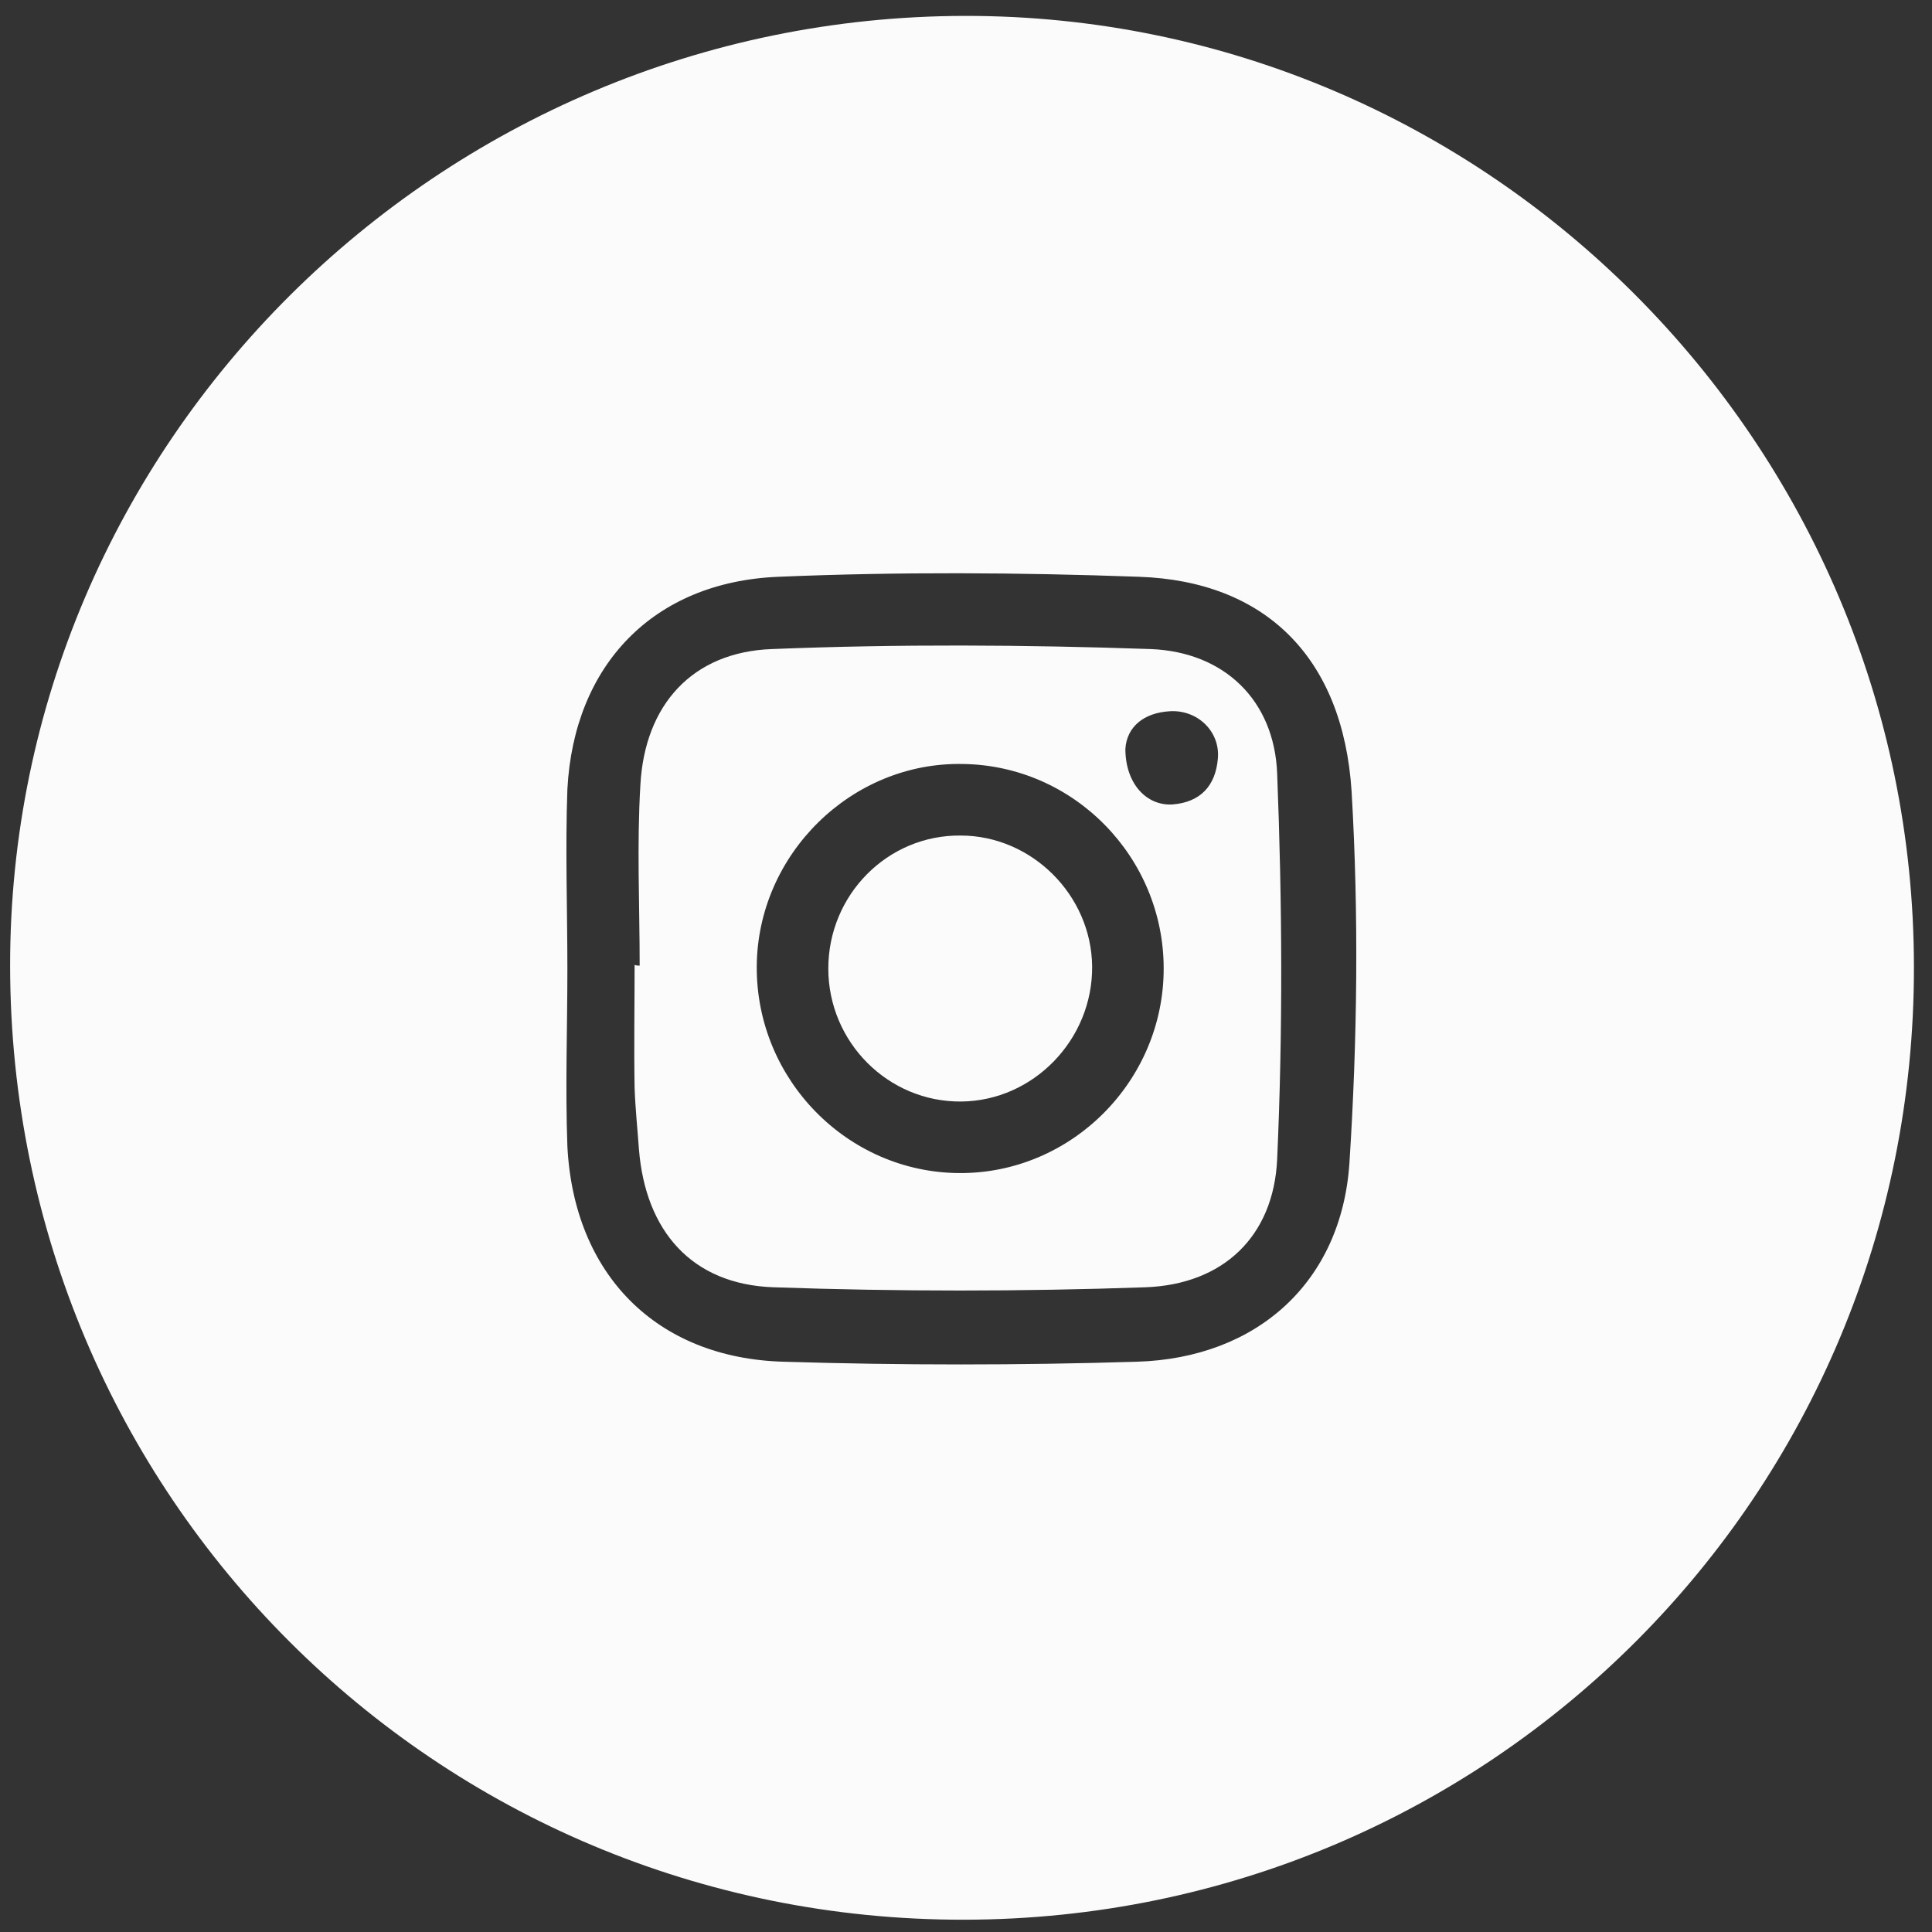
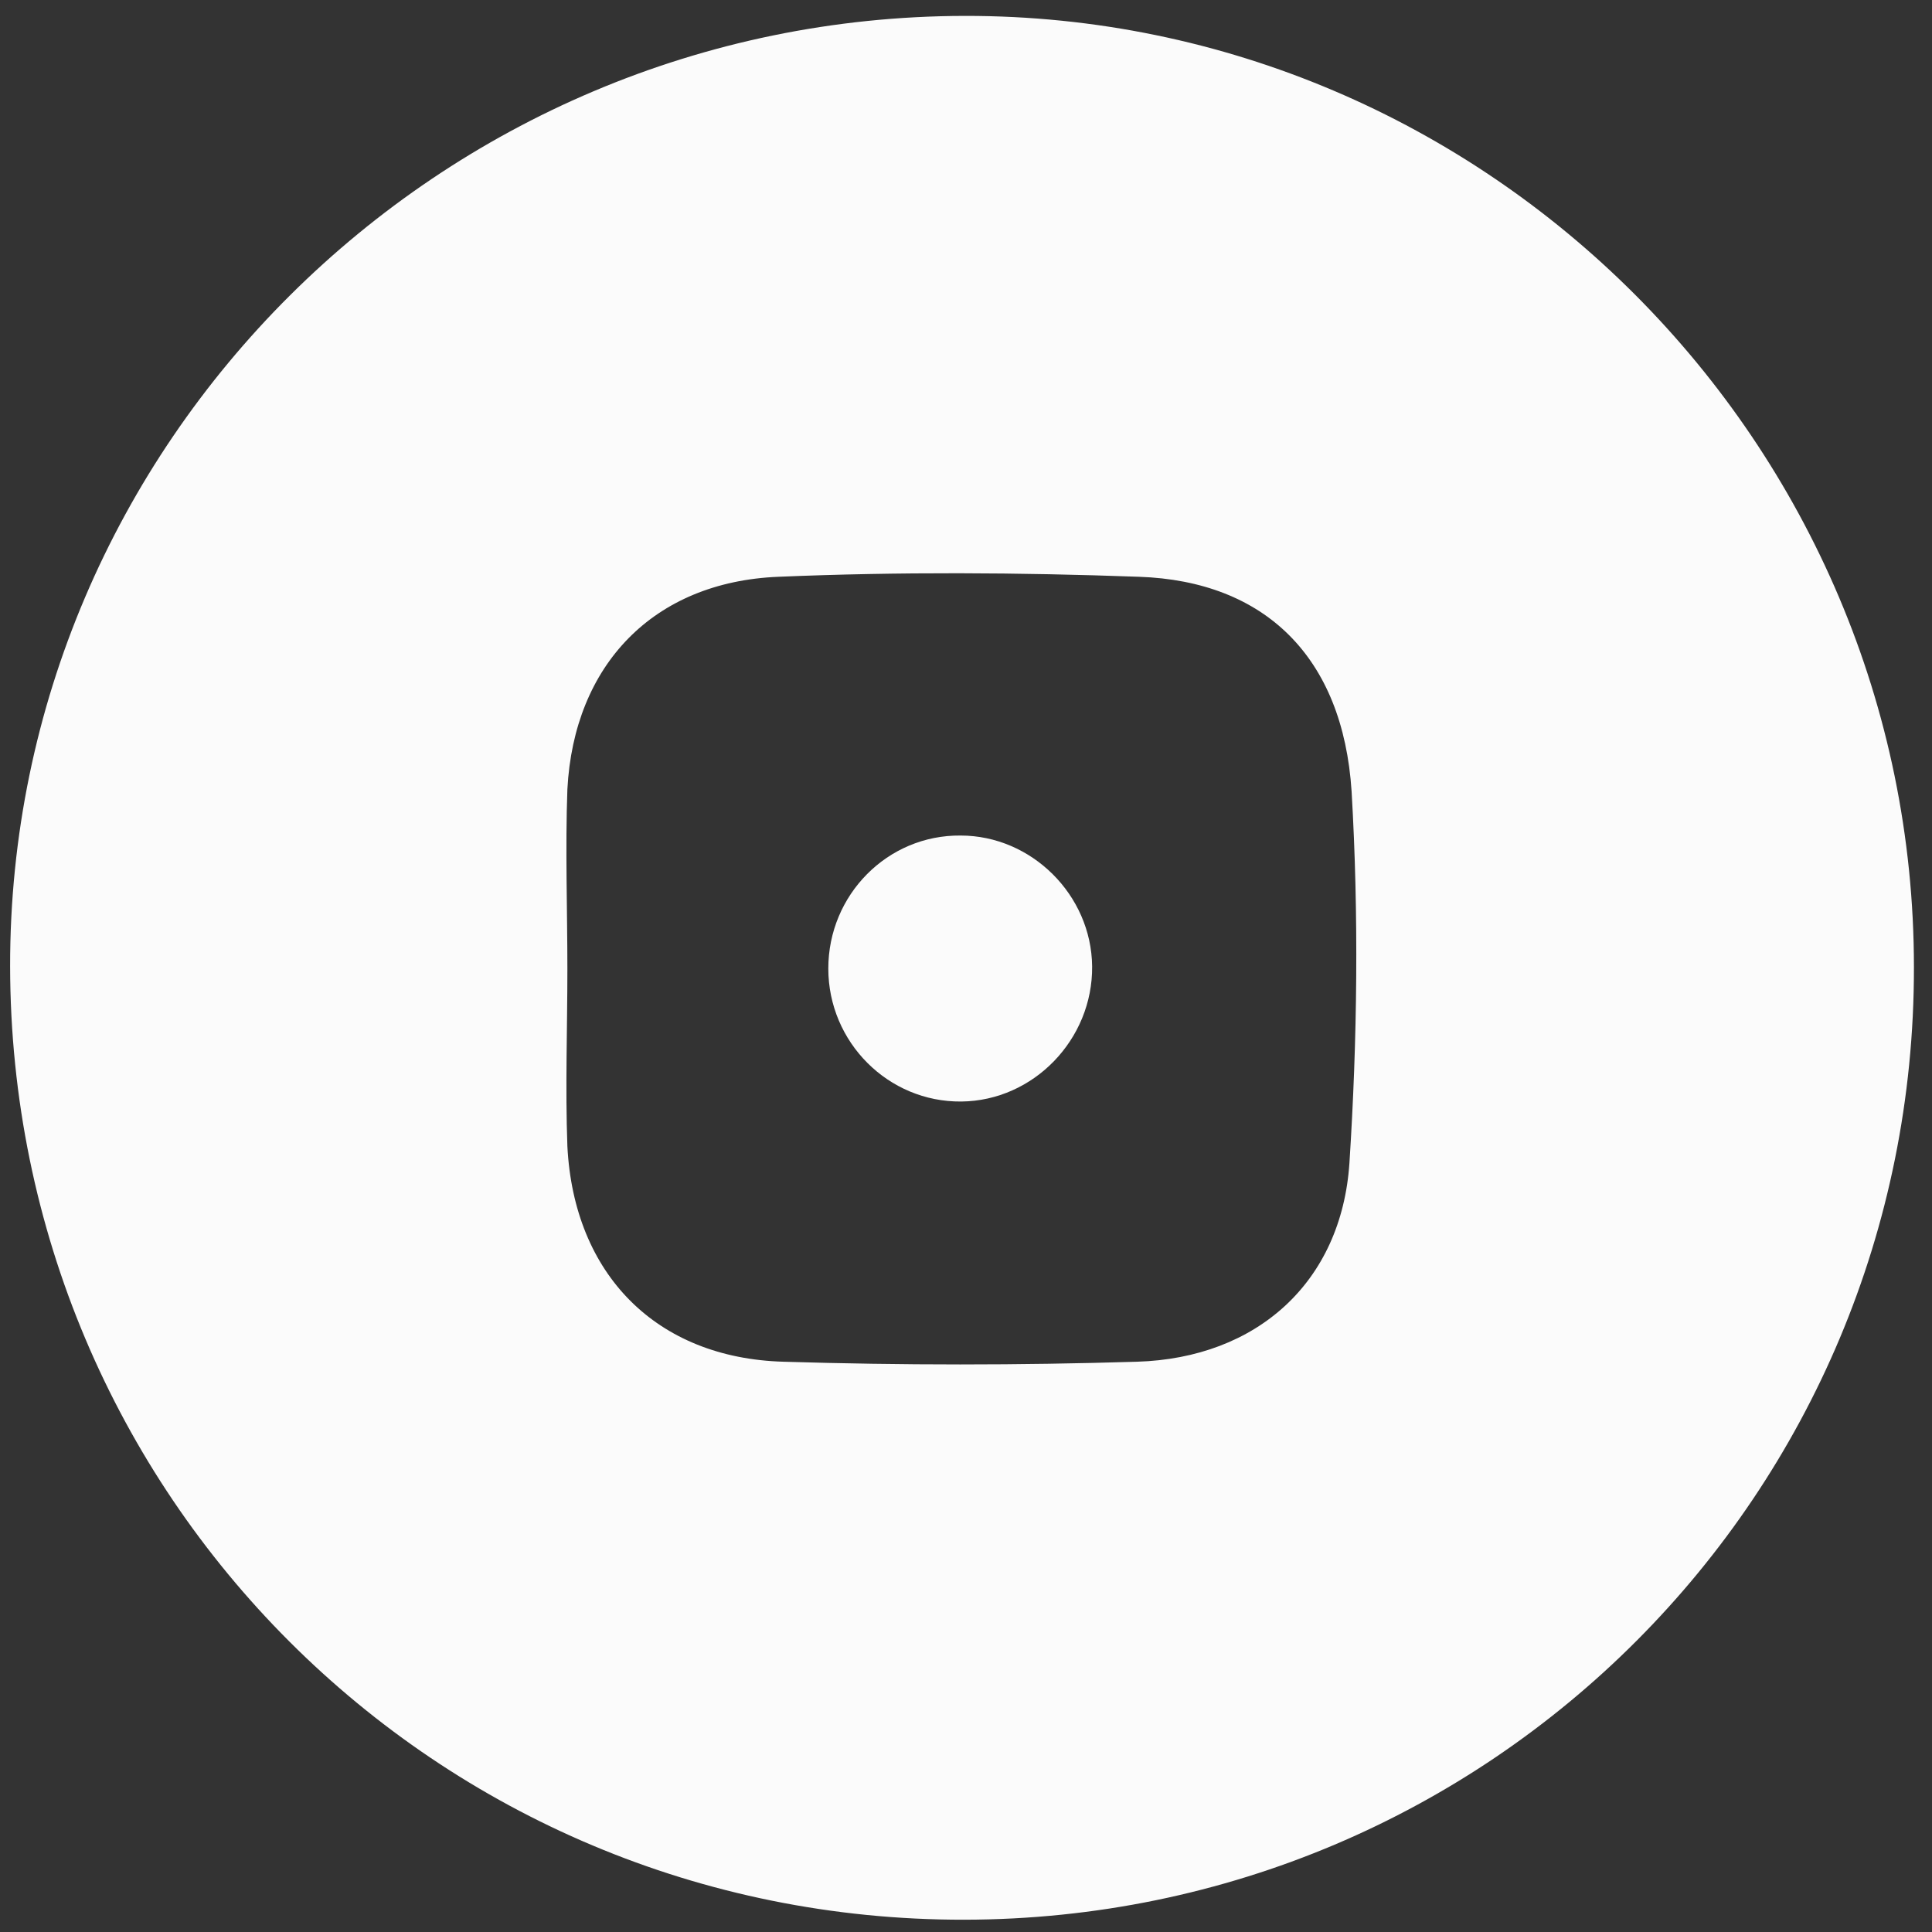
<svg xmlns="http://www.w3.org/2000/svg" version="1.1" id="Слой_1" x="0px" y="0px" viewBox="0 0 267.3 267.3" style="enable-background:new 0 0 267.3 267.3;" xml:space="preserve">
  <rect x="0" y="0" width="267.3" height="267.3" fill="#333333" stroke="none" />
  <style type="text/css">
	.st0{fill:#FBFBFB;}
</style>
  <path class="st0" d="M264.8,133.8c0.1,72.9-58.6,131.7-131.4,131.8c-73,0.1-131.9-58.7-132-131.9C1.3,61.4,60.7,2.3,133.5,2.2  C205.7,2.1,264.8,61.3,264.8,133.8z M78.5,134.1C78.5,134.1,78.5,134.1,78.5,134.1c0,8.2-0.3,16.3,0,24.5  c0.9,17.7,12.3,29.3,29.9,29.8c16.3,0.5,32.6,0.5,48.9,0c16.6-0.5,28.3-11,29.4-27.5c1.1-17.1,1.3-34.3,0.3-51.4  c-1.2-18.6-12-29.1-29.4-29.7c-16.6-0.6-33.3-0.7-49.9,0c-17.3,0.7-28.3,12.2-29.2,29.4C78.2,117.4,78.5,125.8,78.5,134.1z" />
-   <path class="st0" d="M88.5,133.6c0-8.3-0.4-16.7,0.1-25c0.6-11.1,7.2-18.4,18.2-18.8c17.5-0.7,35-0.6,52.4,0  c10.2,0.4,17.1,7.1,17.5,17.2c0.7,17.8,0.8,35.6,0,53.4c-0.5,10.7-7.5,17.3-18.2,17.7c-17.1,0.6-34.3,0.6-51.5,0  c-11.3-0.4-17.7-7.8-18.6-19.1c-0.2-2.8-0.5-5.6-0.6-8.5c-0.1-5.7,0-11.3,0-17C88.1,133.6,88.3,133.6,88.5,133.6z M104.7,133.7  c-0.1,15.6,12.5,28.5,28,28.6c15.5,0.1,28.3-12.7,28.3-28.3c0-15.4-12.4-28.1-27.8-28.3C117.8,105.4,104.8,118.2,104.7,133.7z   M155.7,103.6c0,4.8,2.9,7.9,6.5,7.7c3.9-0.3,6-2.6,6.3-6.4c0.3-3.7-2.8-6.7-6.6-6.5C158.2,98.6,155.9,100.6,155.7,103.6z" />
  <path class="st0" d="M114.6,134c0-10.2,8.2-18.5,18.3-18.4c9.8,0,18.1,8.2,18.2,18.1c0.1,10.1-8.1,18.6-18.1,18.7  C122.9,152.5,114.6,144.2,114.6,134z" />
</svg>